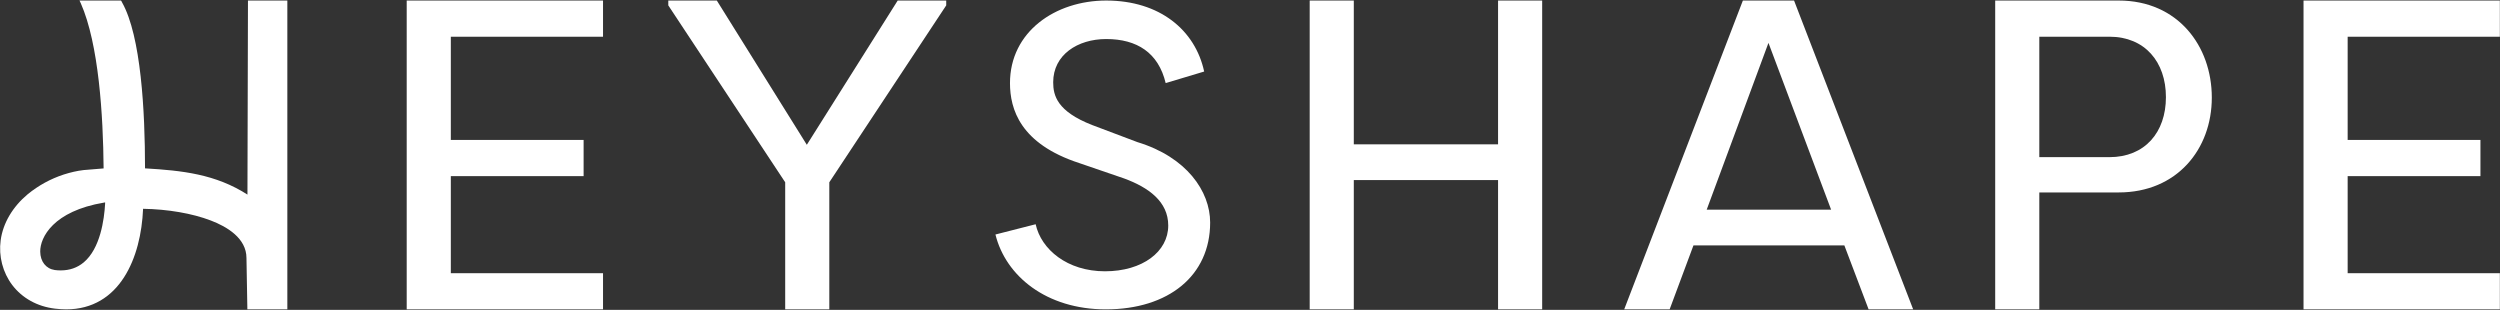
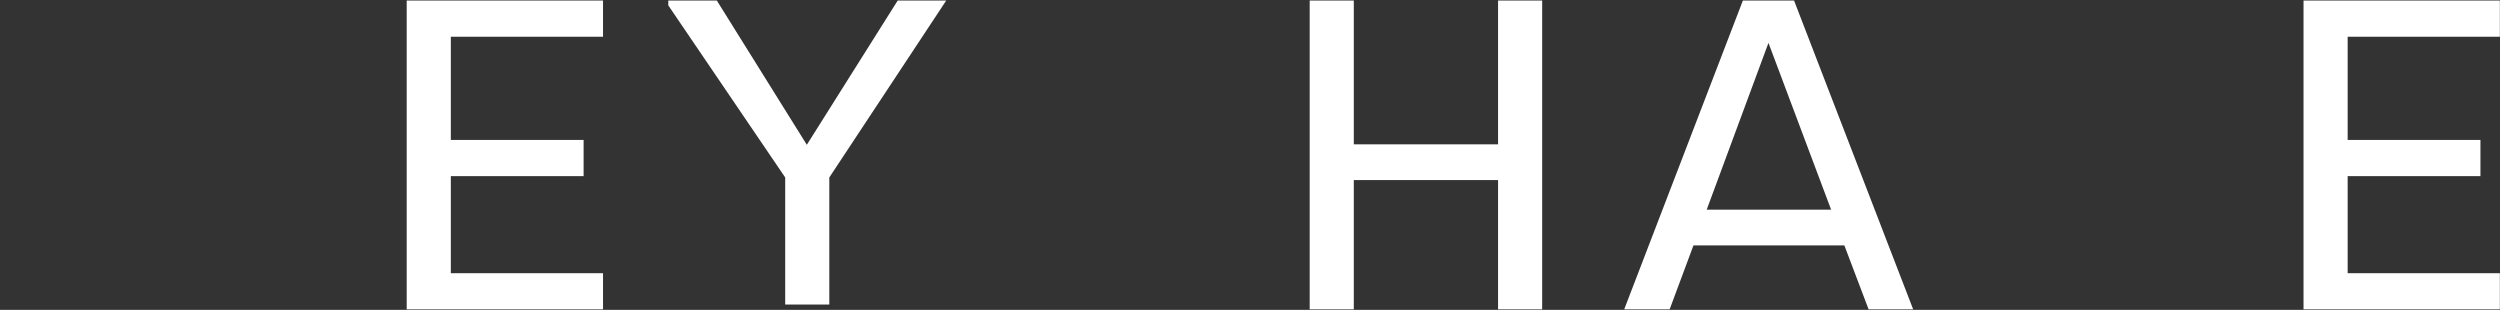
<svg xmlns="http://www.w3.org/2000/svg" viewBox="0 0 1920 238" data-name="Layer 1" id="Layer_1">
  <rect x="0" y="0" width="1920" height="238" fill="#333333" stroke="none" />
  <defs>
    <style>
      .cls-1 {
        fill: #fff;
      }
    </style>
  </defs>
  <path d="M463.12,237.59h-150.77V.41h150.77v27.78h-116.89v79.29h101.98v27.79h-101.98v74.54h116.89v27.79Z" class="cls-1" />
-   <path d="M513.25,4.14V.41h37.27l69.12,110.79L689.43.41h37.27v3.72l-89.79,135.87v97.58h-33.88v-97.58L513.25,4.14Z" class="cls-1" />
-   <path d="M795.38,172.22c4.27,19.38,24.31,36.13,53.22,36.13s48.61-15.11,48.61-35.15c0-18.4-15.11-29.24-33.83-36.13l-34.5-11.83c-45.33-14.78-53.21-41.39-53.21-61.43,0-39.42,34.82-63.4,73.91-63.4,41.06,0,68.33,22.67,75.22,54.53l-29.56,8.87c-5.58-23.32-22.01-33.83-45.66-33.83-22.01,0-40.73,12.16-40.73,33.18,0,10.18,2.96,22.33,29.89,32.85l34.82,13.14c37.77,11.49,55.84,37.77,55.84,61.75,0,40.73-31.86,66.69-80.15,66.69-45.66,0-76.87-25.62-84.75-57.49l30.87-7.88Z" class="cls-1" />
+   <path d="M513.25,4.14V.41h37.27l69.12,110.79L689.43.41h37.27l-89.79,135.87v97.58h-33.88v-97.58L513.25,4.14Z" class="cls-1" />
  <path d="M1039.72,138.31v99.28h-33.88V.41h33.88v110.45h110.79V.41h33.88v237.17h-33.88v-99.28h-110.79Z" class="cls-1" />
  <path d="M1300.58,188.46l-18.3,49.13h-34.9L1338.53.41h39.3l91.48,237.17h-34.22l-18.63-49.13h-115.87ZM1406.29,161.01l-48.11-128.08-47.43,128.08h95.54Z" class="cls-1" />
-   <path d="M1532.31,237.59V.41h94.87c45.4,0,71.49,34.9,71.49,74.54s-26.76,72.84-71.49,72.84h-60.99v89.79h-33.88ZM1620.06,120.69c27.11,0,43.37-18.97,43.37-46.08s-16.26-46.42-43.37-46.42h-53.87v92.5h53.87Z" class="cls-1" />
  <path d="M1919.89,237.59h-150.78V.41h150.78v27.78h-116.89v79.29h101.98v27.79h-101.98v74.54h116.89v27.79Z" class="cls-1" />
-   <path d="M190.44.41l-.4,149.04c-24.54-15.75-50.17-18.49-78.66-20.15,0-44.01-3.08-101.55-17.58-127.35-.11-.34-.29-.63-.46-.91l-.4-.63h-31.91l.51,1.03c.17.29.29.68.51,1.08,13.81,31.28,17.18,86.08,17.52,126.83-2.85.17-13.98,1.08-15.35,1.26-4.97.57-10.1,1.77-15.3,3.43-10.1,3.31-19.35,8.39-27.57,15.07-11.64,9.7-19.07,22.26-20.84,35.45-1.65,12.22,1.6,24.72,8.91,34.36,7.65,10.05,19.24,16.5,32.71,18.1,2.97.34,5.88.57,8.62.57,41.33,0,57.6-39.79,59.14-77.23,18.89.28,37.79,3.54,51.94,8.96,12.5,4.74,27.46,13.64,27.46,28.83l.68,38.7v.74h30.71V.41h-30.25ZM80.73,155.45v.91c-.68,12.27-3.71,34.48-16.44,45.15-4.91,4.11-10.85,6.16-17.64,6.16-1.48,0-2.97-.06-4.57-.29-6.74-.97-11.13-6.51-11.19-14.16-.11-10.9,10.05-31.11,48.98-37.62l.86-.17Z" class="cls-1" />
</svg>